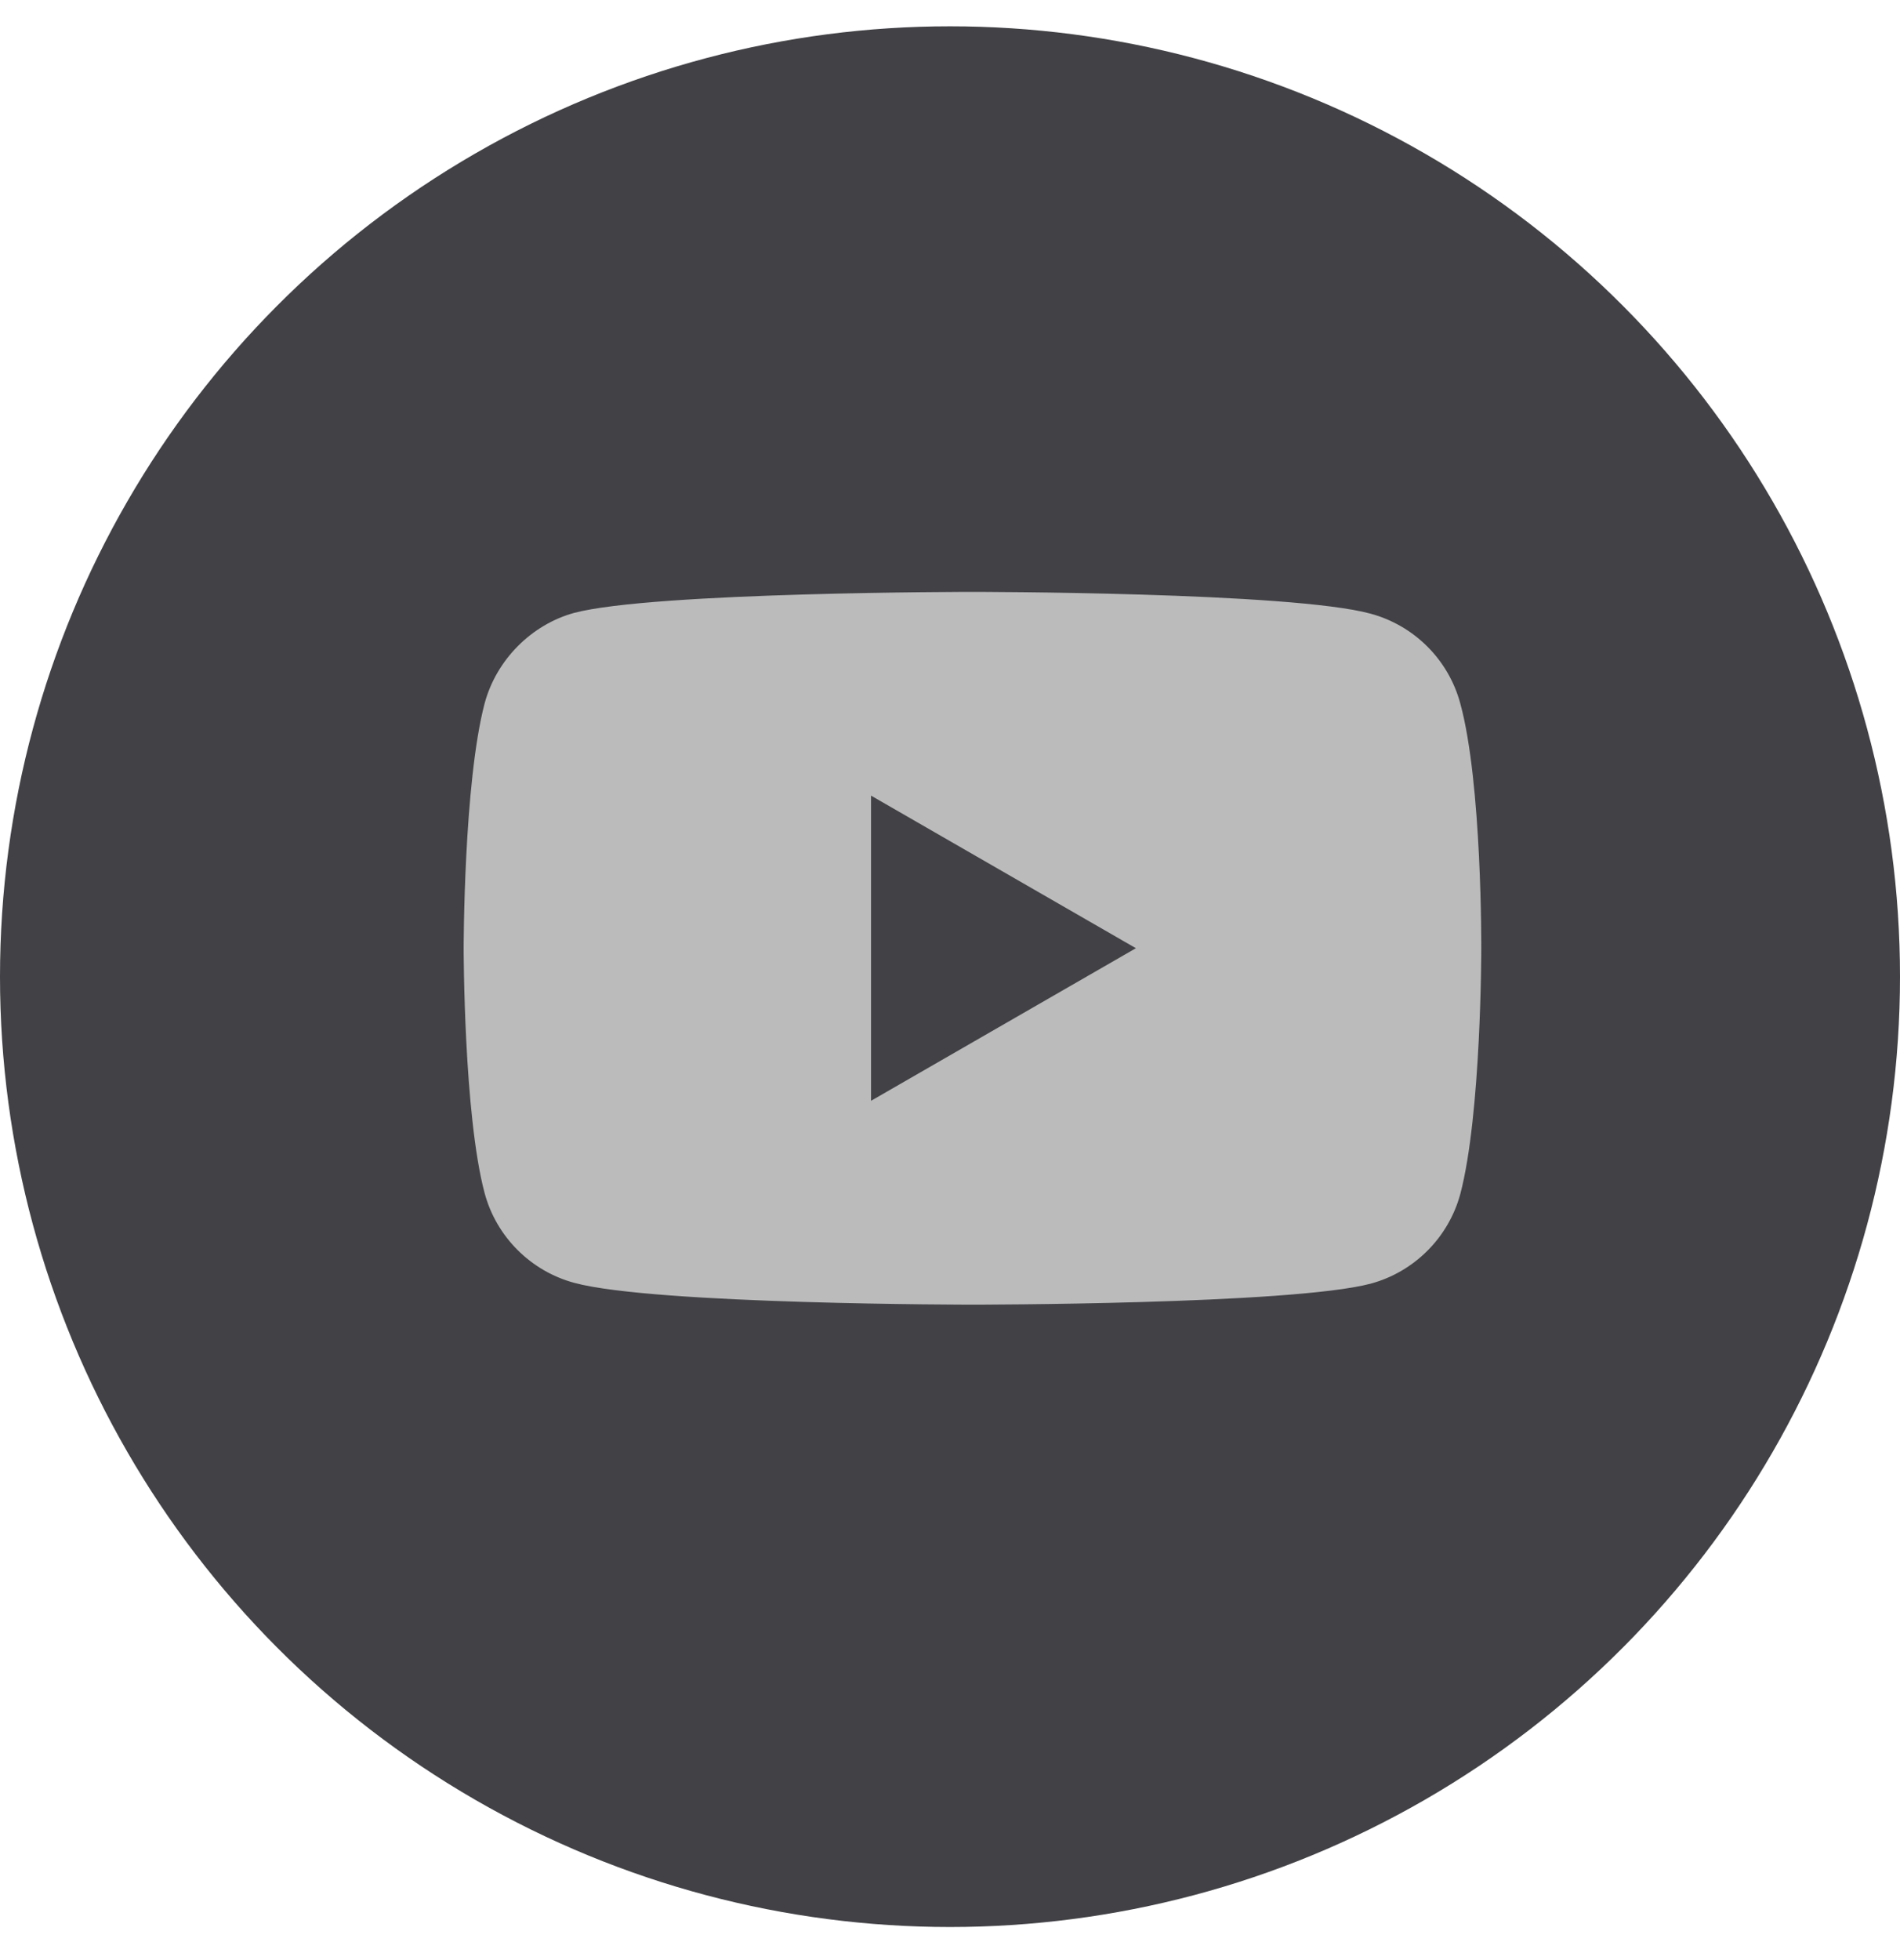
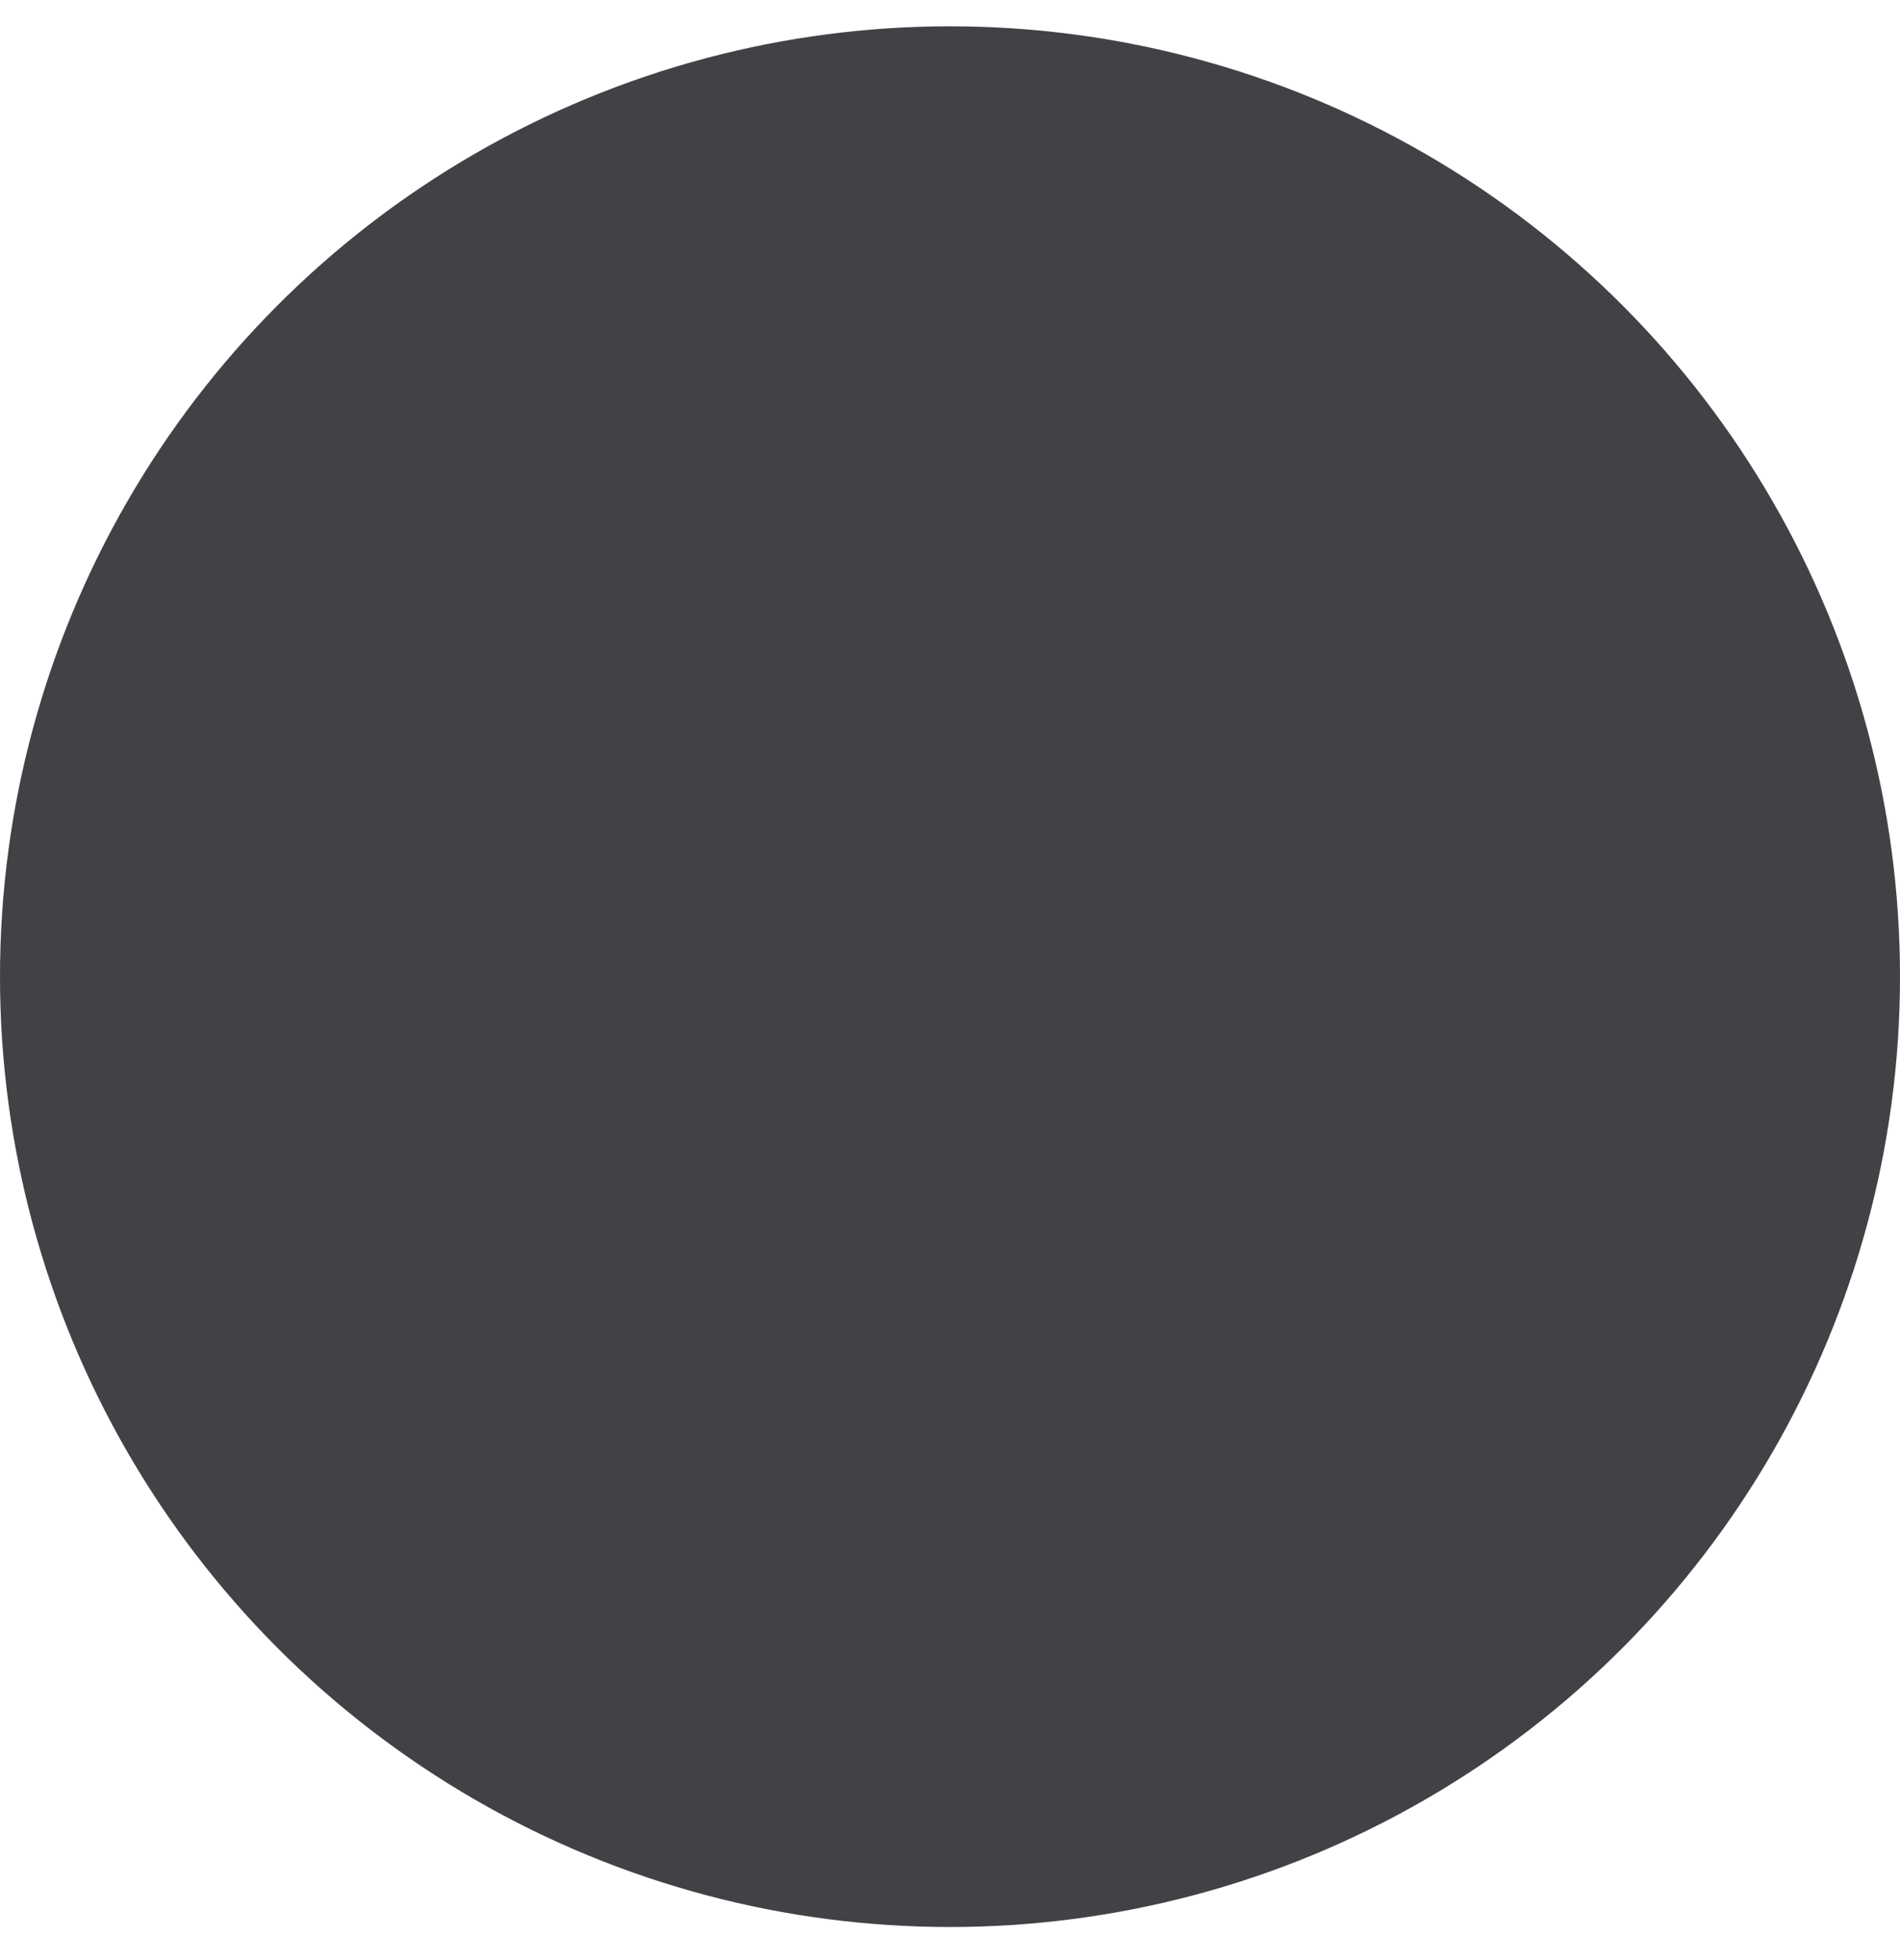
<svg xmlns="http://www.w3.org/2000/svg" width="32" height="33" viewBox="0 0 32 33" fill="none">
  <circle cx="16" cy="16.443" r="16" fill="#424246" />
-   <path fill-rule="evenodd" clip-rule="evenodd" d="M23.084 10.332C23.818 10.53 24.397 11.108 24.594 11.843C24.962 13.184 24.948 15.979 24.948 15.979C24.948 15.979 24.948 18.76 24.595 20.101C24.397 20.835 23.818 21.414 23.084 21.612C21.743 21.965 16.378 21.965 16.378 21.965C16.378 21.965 11.027 21.965 9.672 21.598C8.938 21.4 8.359 20.821 8.162 20.087C7.809 18.76 7.809 15.965 7.809 15.965C7.809 15.965 7.809 13.184 8.162 11.843C8.359 11.108 8.952 10.515 9.672 10.318C11.013 9.965 16.378 9.965 16.378 9.965C16.378 9.965 21.743 9.965 23.084 10.332ZM19.131 15.964L14.67 13.395V18.533L19.131 15.964Z" fill="#BBBBBB" />
</svg>